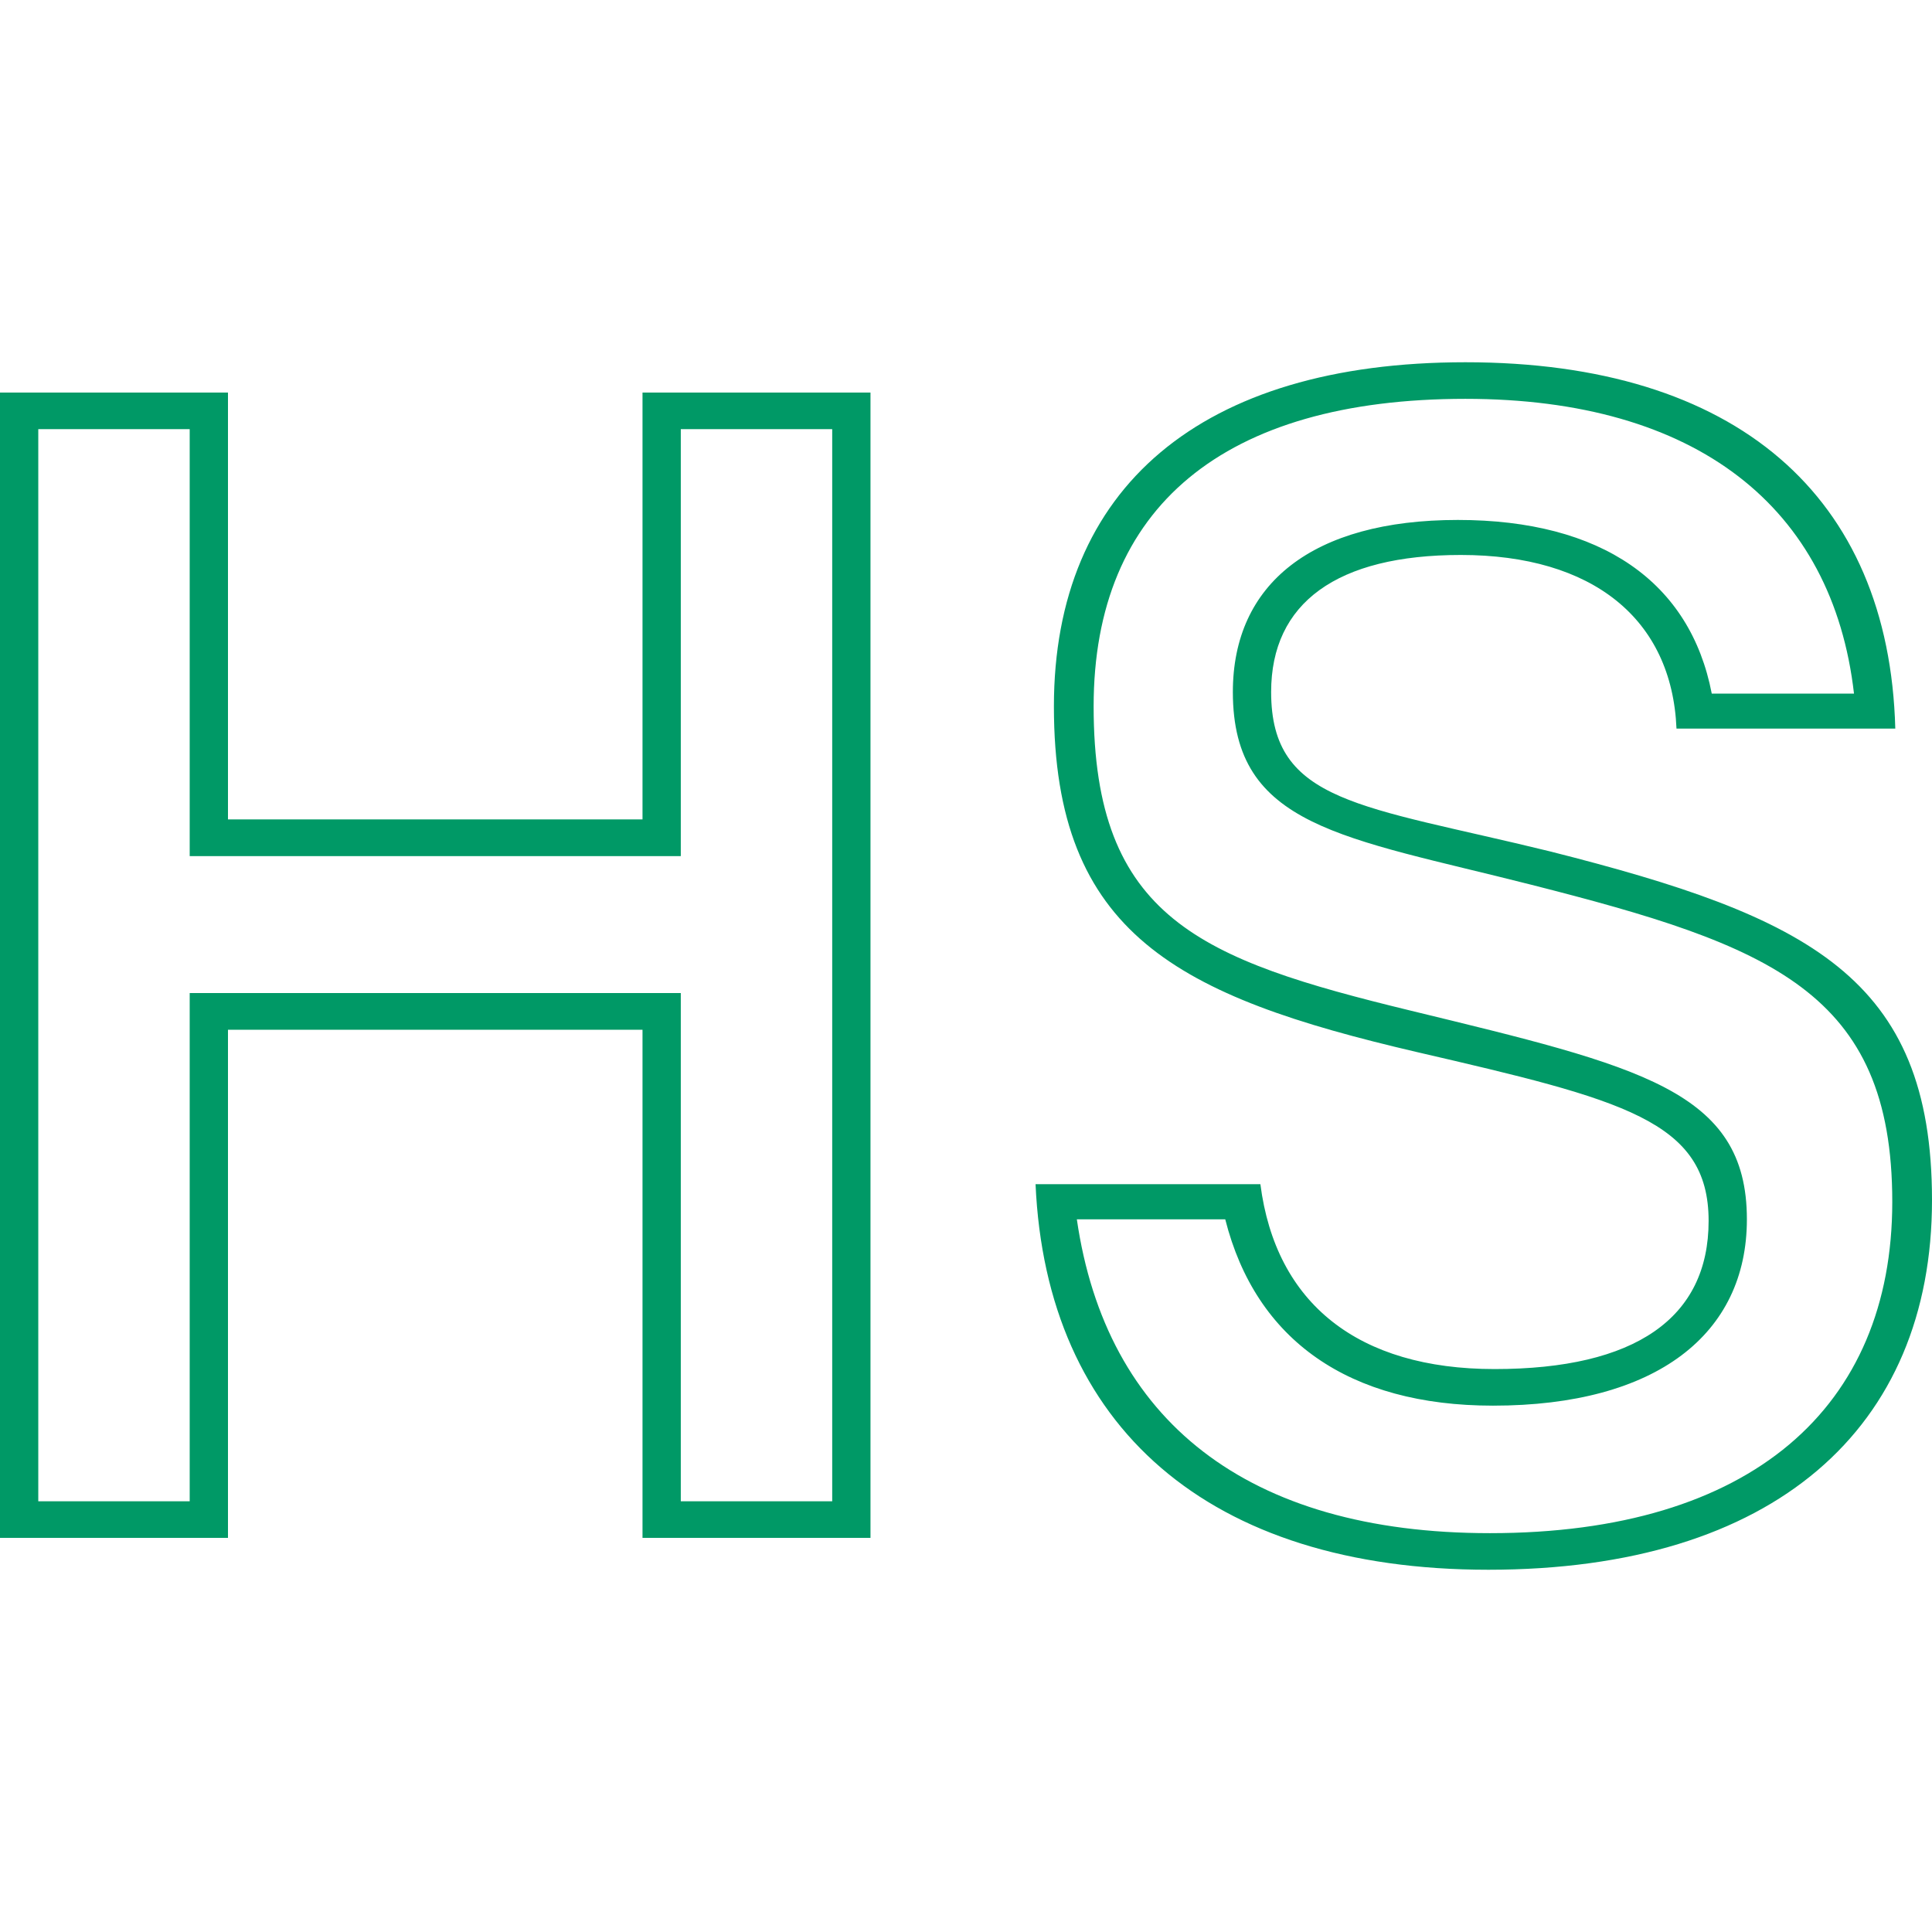
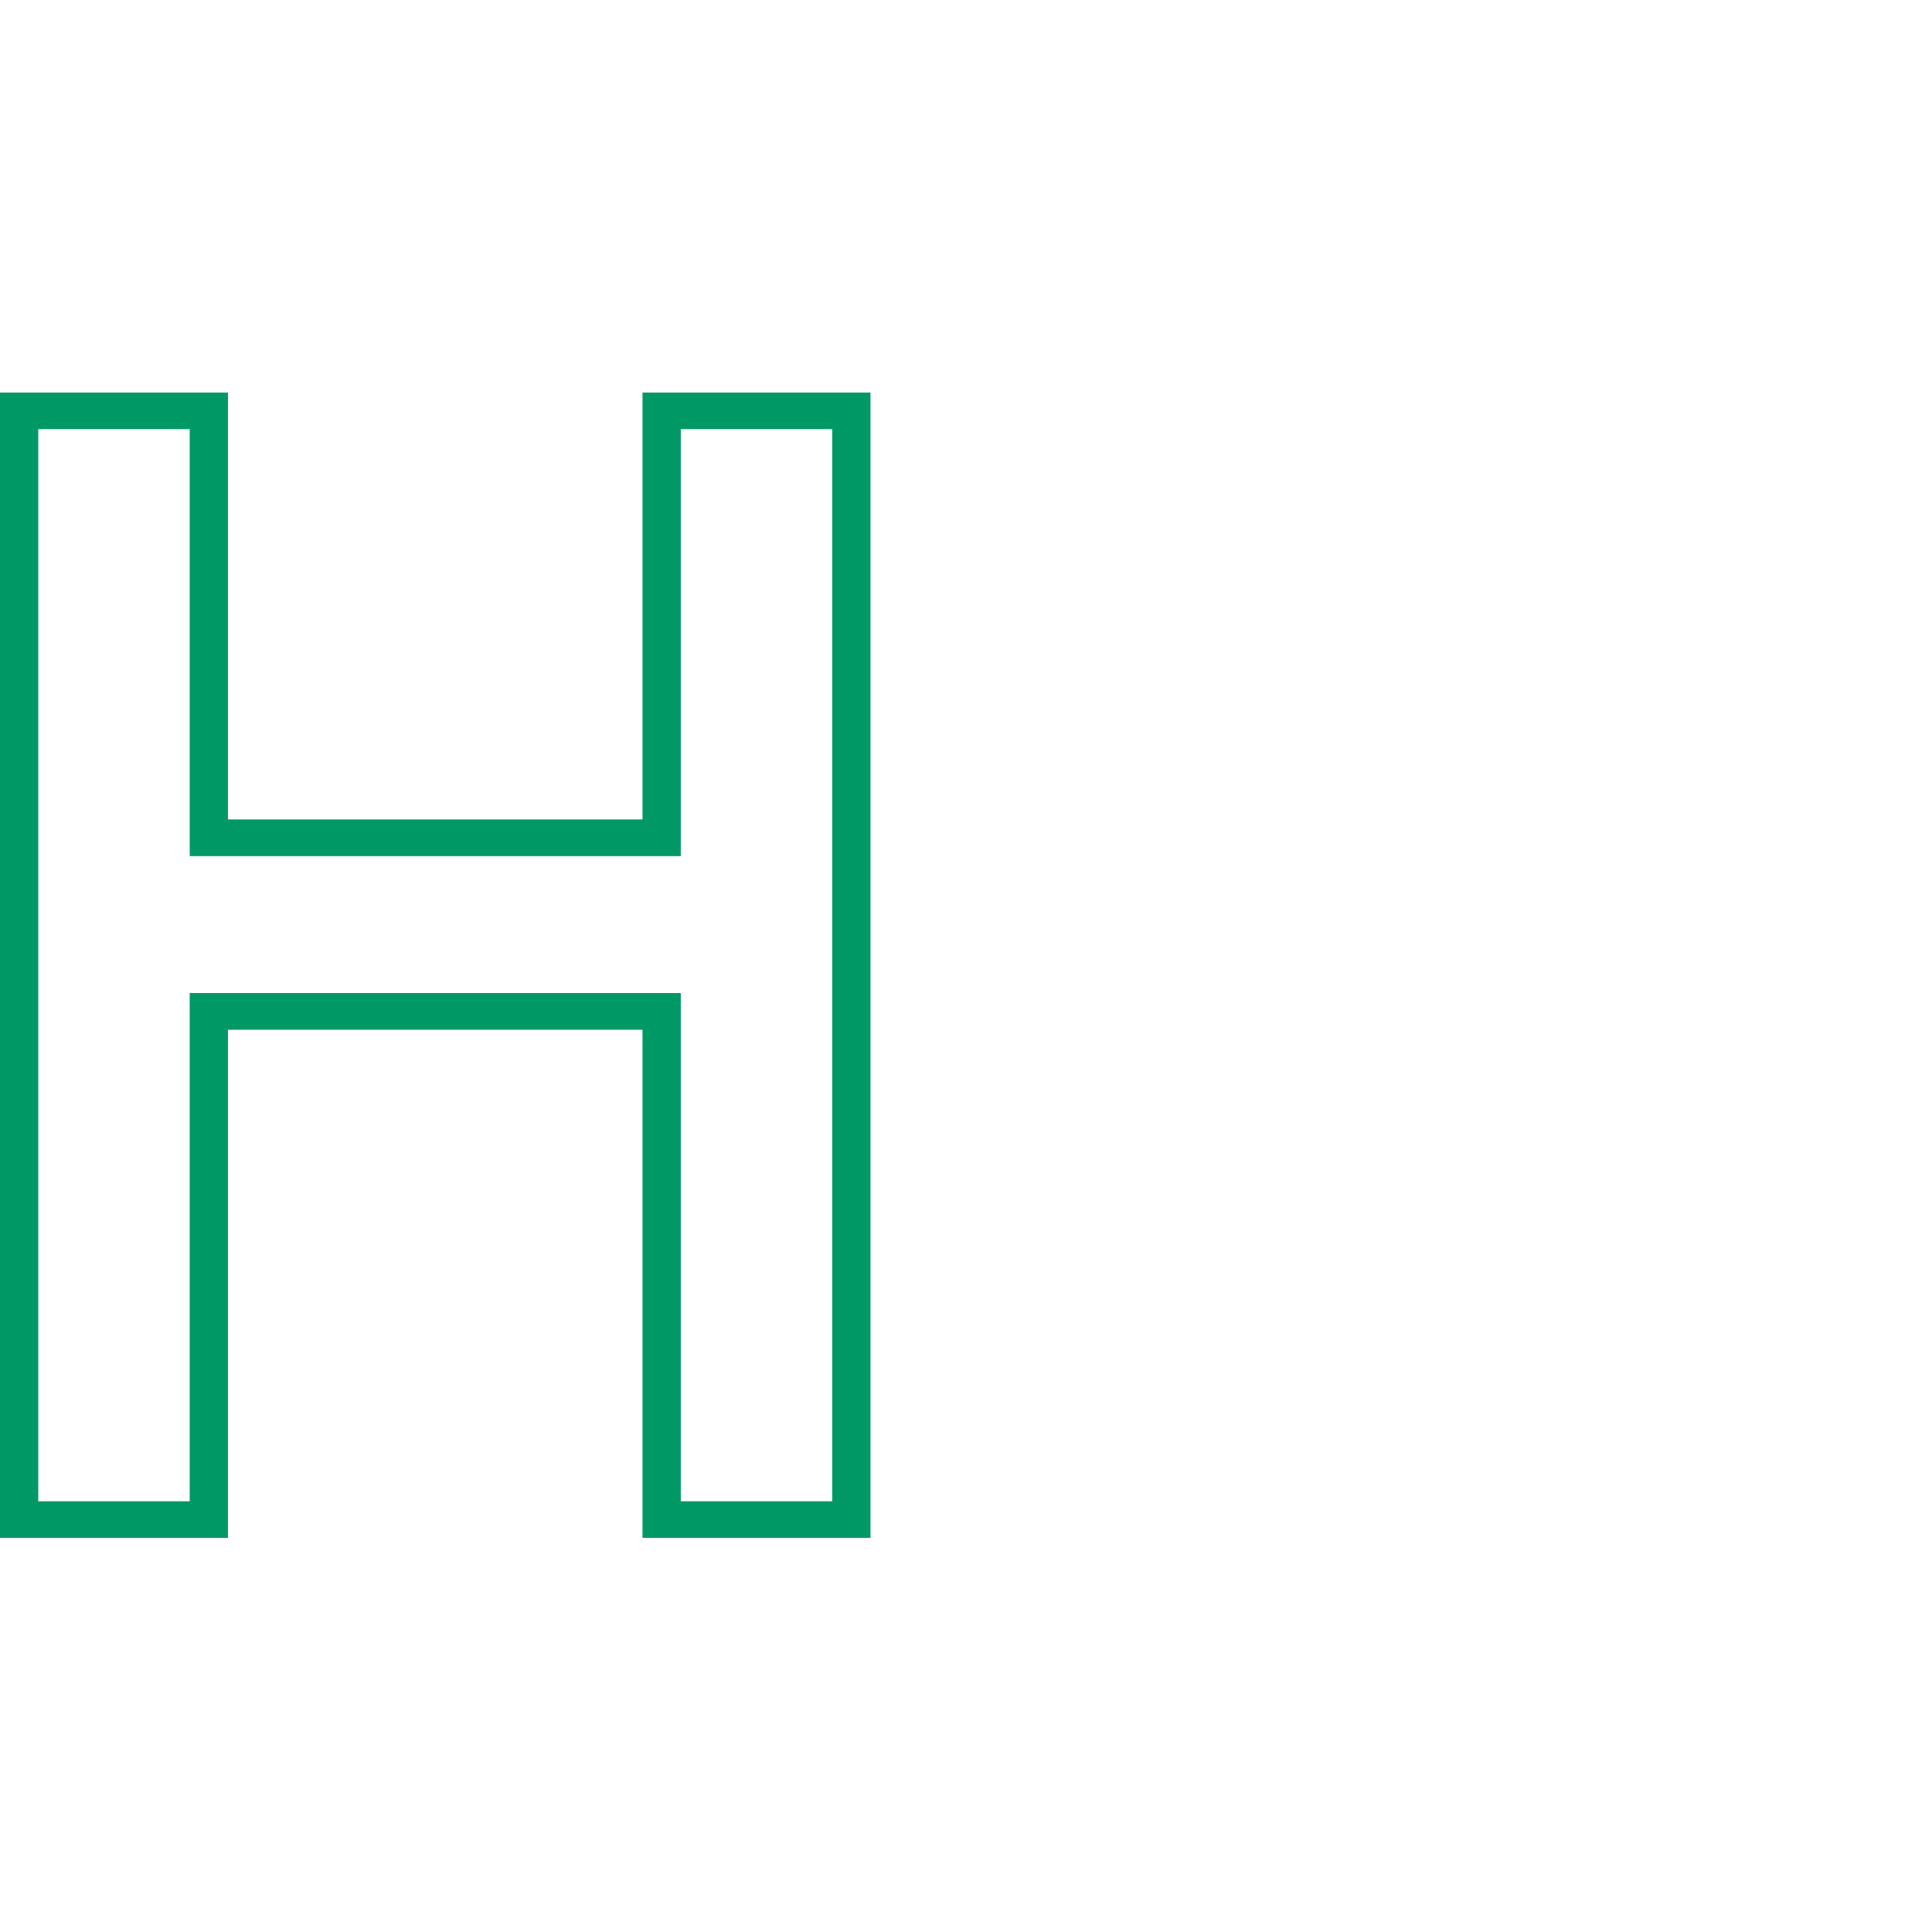
<svg xmlns="http://www.w3.org/2000/svg" width="16" height="16" viewBox="0 0 16 16" fill="none">
  <path d="M0 12.736V3.251H1.888V6.786H5.321V3.251H7.209V12.736H5.321V8.528H1.888V12.736H0ZM0.317 12.433H1.571V8.224H5.638V12.433H6.892V3.554H5.638V7.09H1.571V3.554H0.317V12.433Z" fill="#009966" />
-   <path d="M8.576 9.807H10.438C10.565 10.797 11.249 11.338 12.377 11.338C13.542 11.338 14.15 10.916 14.15 10.111C14.15 9.28 13.441 9.108 11.731 8.712C9.754 8.251 8.728 7.736 8.728 5.85C8.728 4.042 9.944 3 12.136 3C14.378 3 15.645 4.108 15.696 6.034H13.884C13.846 5.124 13.188 4.596 12.098 4.596C11.072 4.596 10.527 4.992 10.527 5.731C10.527 6.654 11.274 6.668 12.833 7.05C14.974 7.591 16 8.092 16 9.939C16 11.826 14.695 13 12.326 13C10.008 13 8.665 11.813 8.576 9.807ZM8.918 10.098C9.159 11.76 10.324 12.697 12.339 12.697C14.505 12.697 15.671 11.654 15.671 9.953C15.671 8.211 14.657 7.829 12.681 7.327C11.123 6.931 10.21 6.852 10.21 5.731C10.21 4.834 10.869 4.306 12.073 4.306C13.264 4.306 13.998 4.821 14.176 5.744H15.354C15.177 4.201 14.049 3.303 12.136 3.303C10.134 3.303 9.057 4.201 9.057 5.85C9.057 7.604 9.944 7.947 11.68 8.369C13.58 8.831 14.467 9.029 14.467 10.098C14.467 11.047 13.72 11.641 12.364 11.641C11.173 11.641 10.4 11.1 10.147 10.098H8.918Z" fill="#009966" />
</svg>